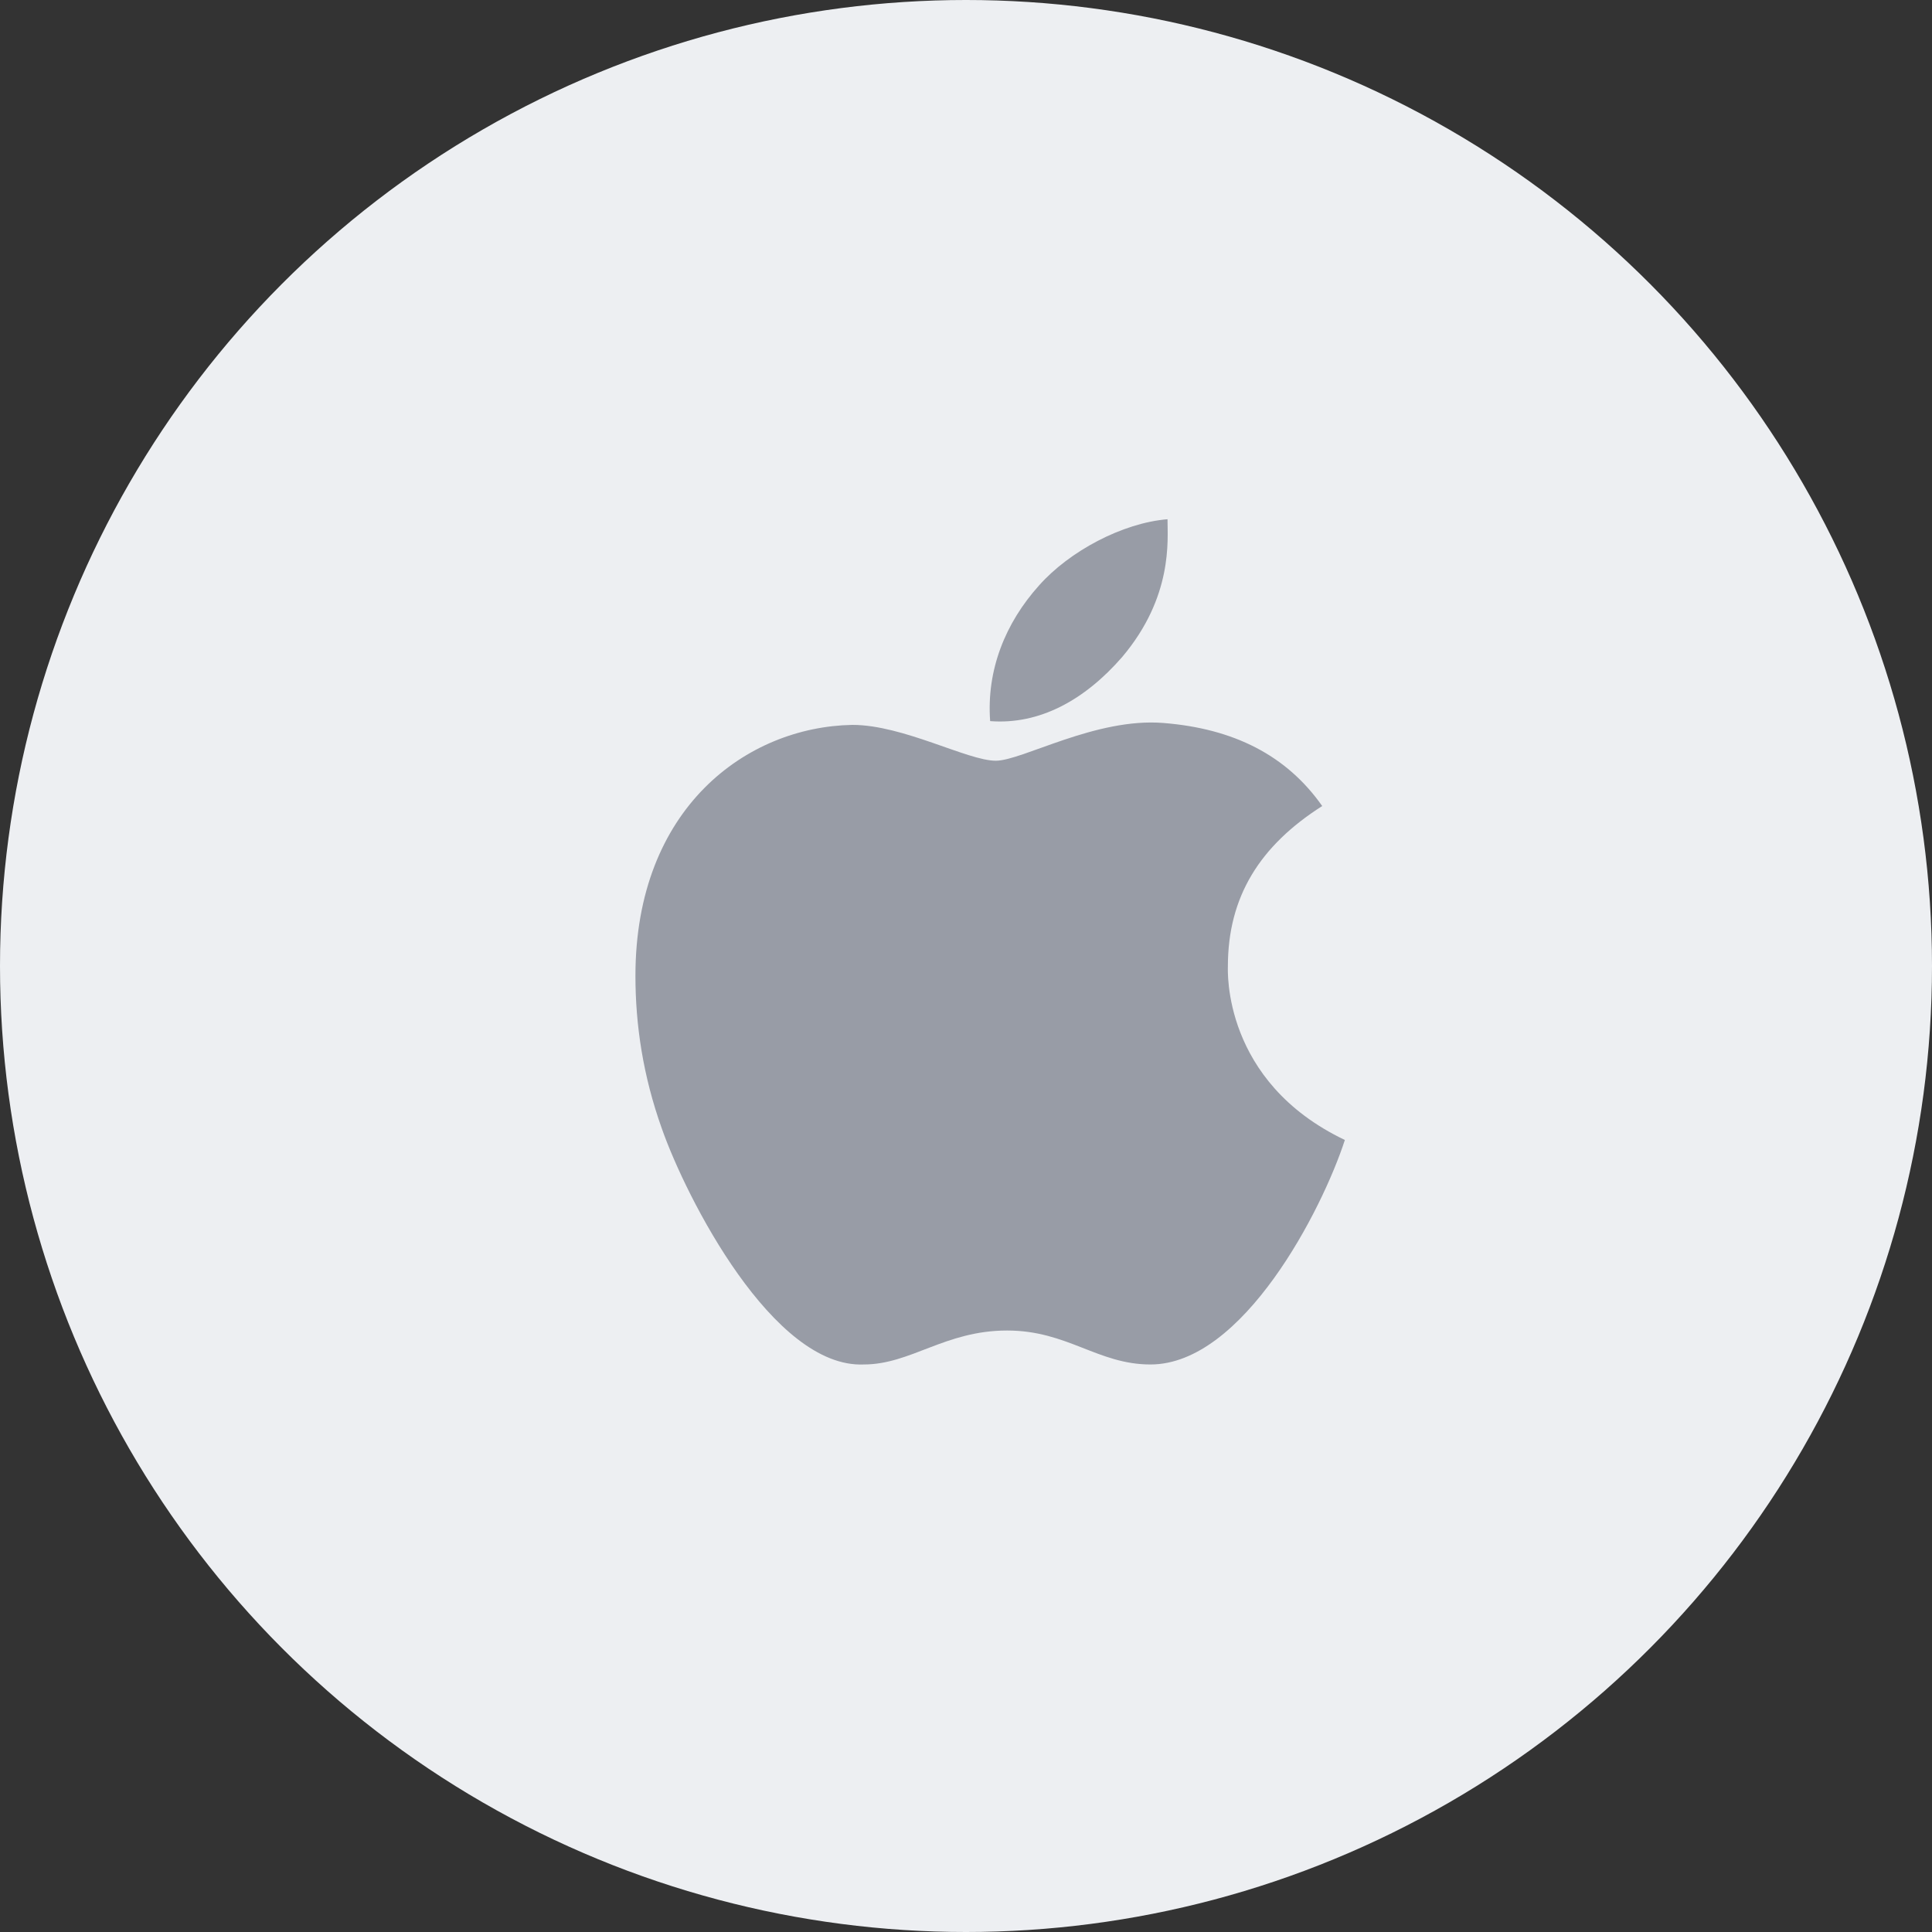
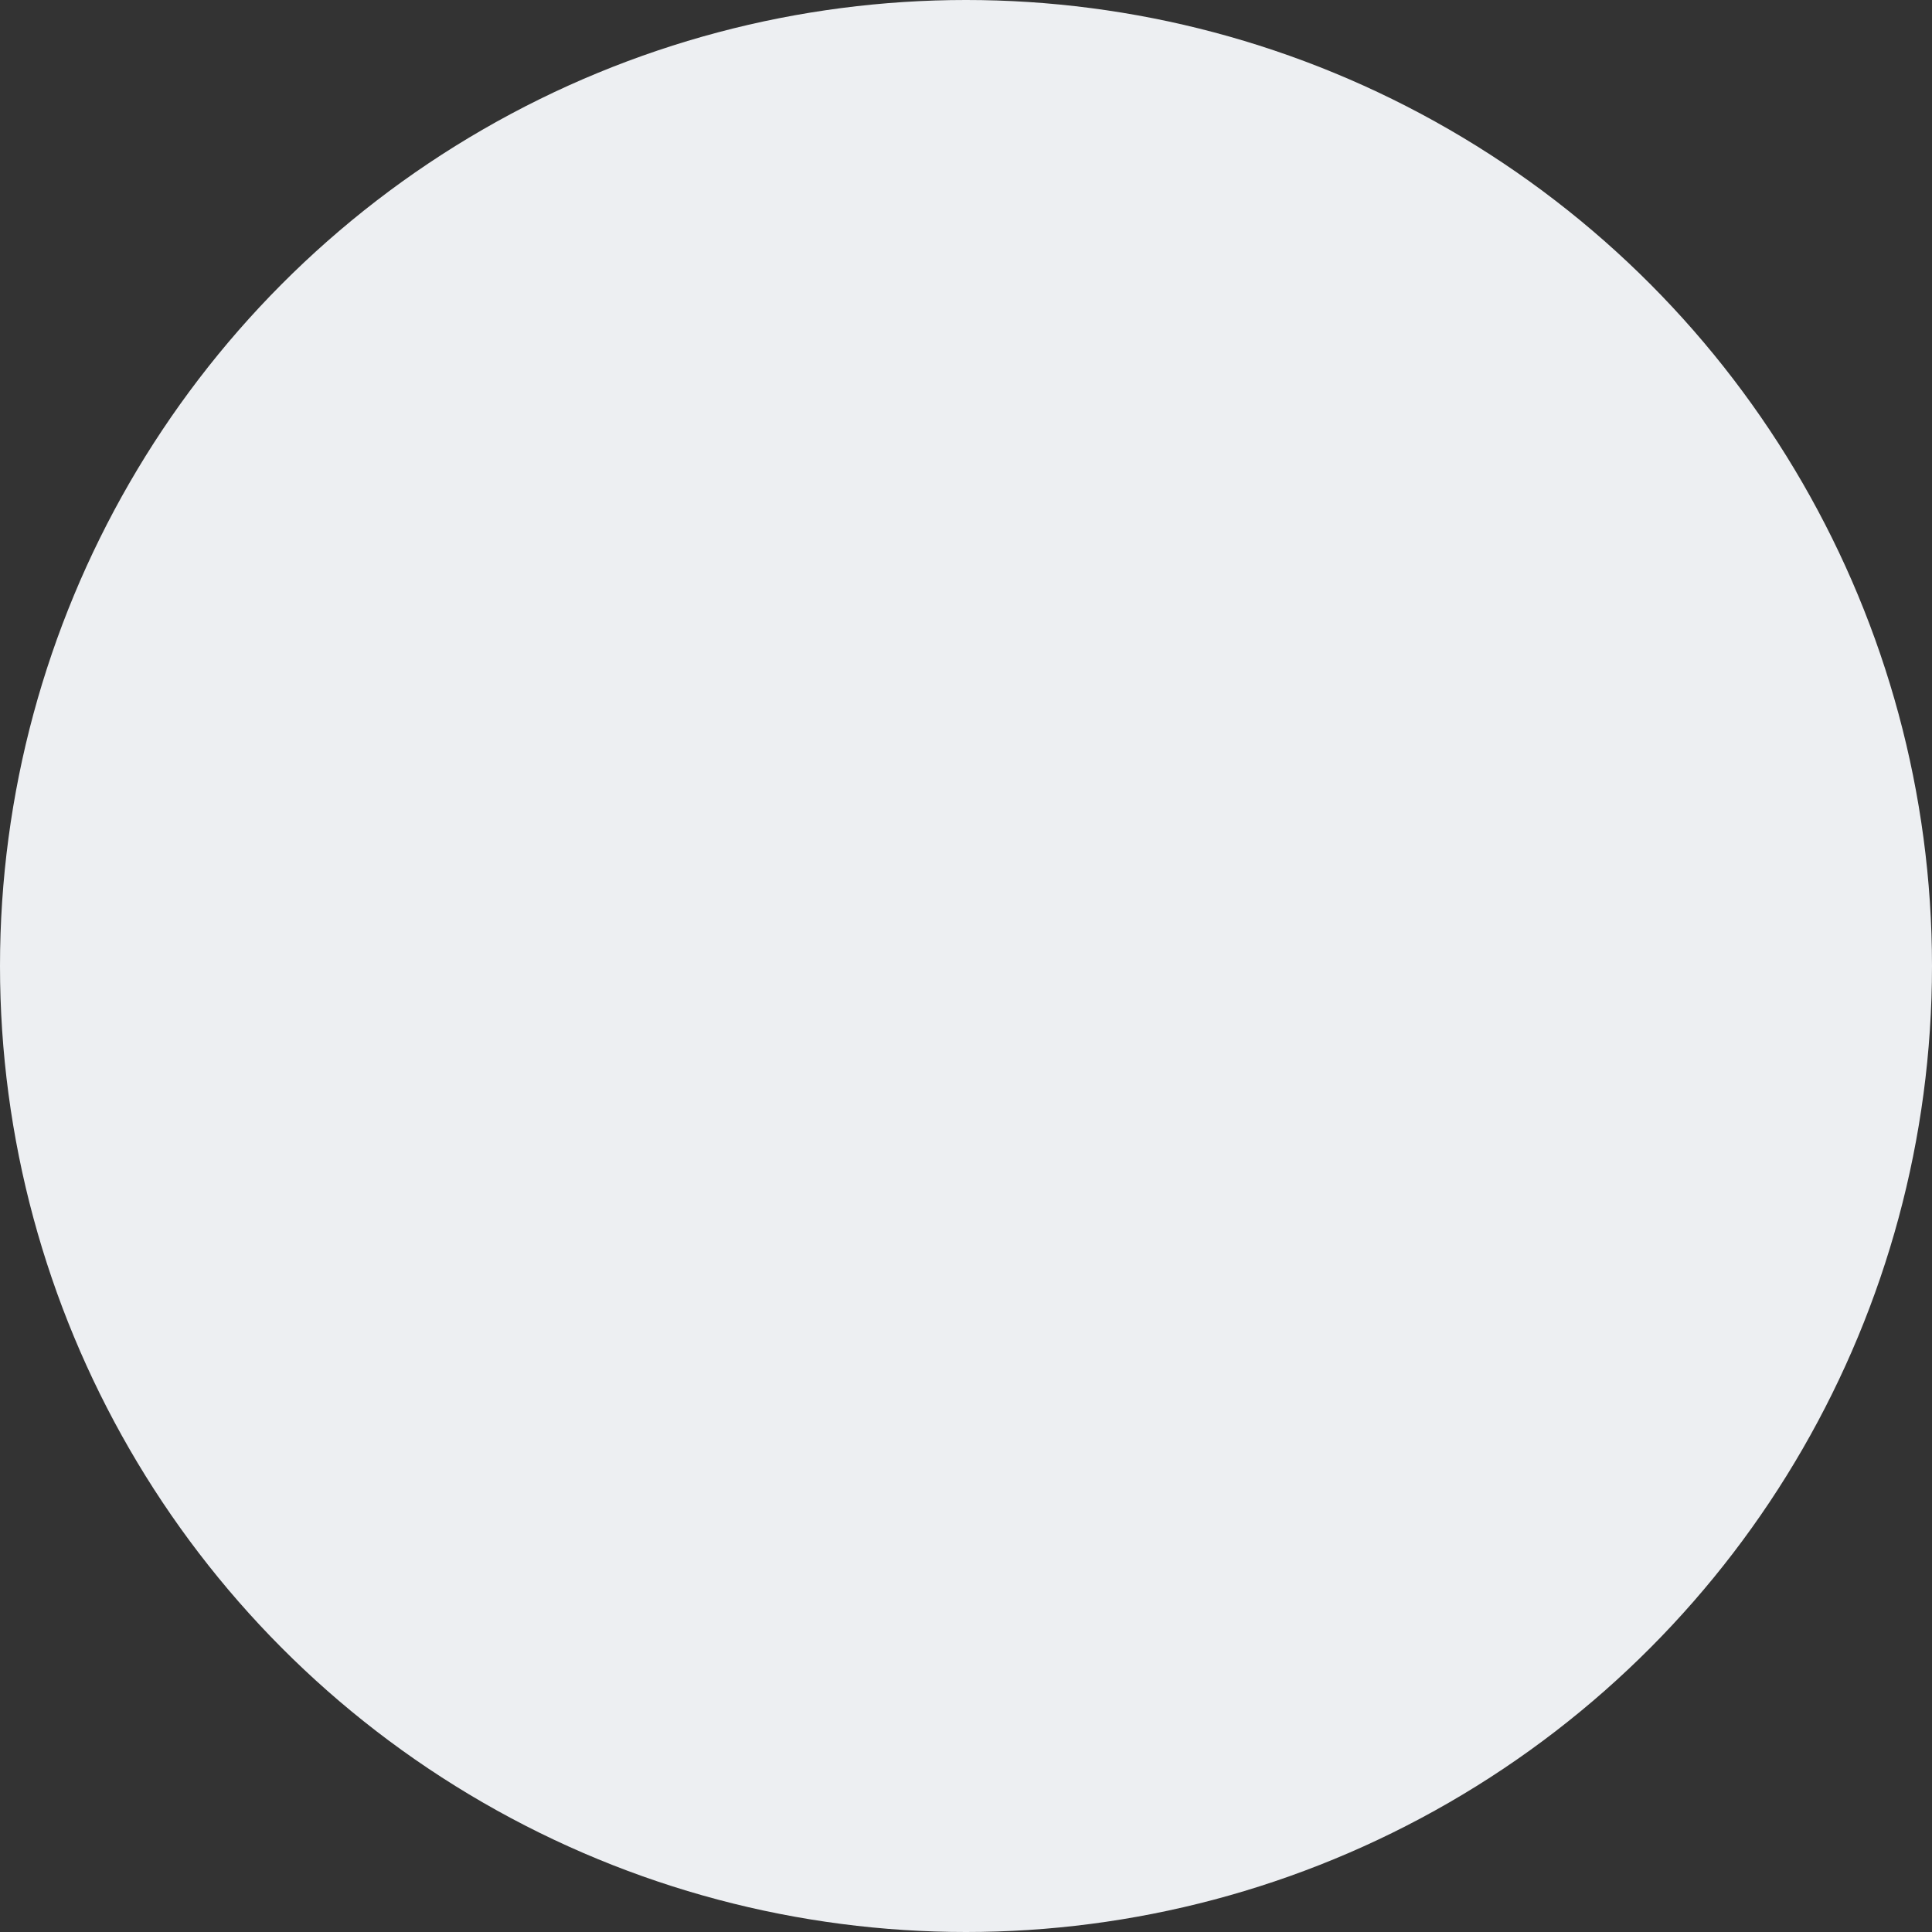
<svg xmlns="http://www.w3.org/2000/svg" width="40" height="40" viewBox="0 0 40 40" fill="none">
  <rect x="0" y="0" width="40" height="40" fill="#333333" stroke="none" />
  <circle cx="20" cy="20" r="20" fill="#EDEFF2" />
-   <path d="M25.422 20.008C25.422 18.562 26.086 17.508 27.375 16.688C26.633 15.633 25.539 15.086 24.094 14.969C22.688 14.852 21.164 15.75 20.617 15.75C20.031 15.75 18.703 15.008 17.648 15.008C15.461 15.047 13.156 16.727 13.156 20.203C13.156 21.219 13.312 22.273 13.703 23.367C14.211 24.812 16.008 28.328 17.883 28.25C18.859 28.25 19.562 27.547 20.852 27.547C22.102 27.547 22.727 28.25 23.82 28.25C25.734 28.25 27.375 25.047 27.844 23.602C25.305 22.391 25.422 20.086 25.422 20.008ZM23.234 13.602C24.289 12.352 24.172 11.18 24.172 10.75C23.234 10.828 22.141 11.414 21.516 12.117C20.812 12.898 20.422 13.875 20.5 14.93C21.516 15.008 22.453 14.5 23.234 13.602Z" fill="#989CA6" />
</svg>